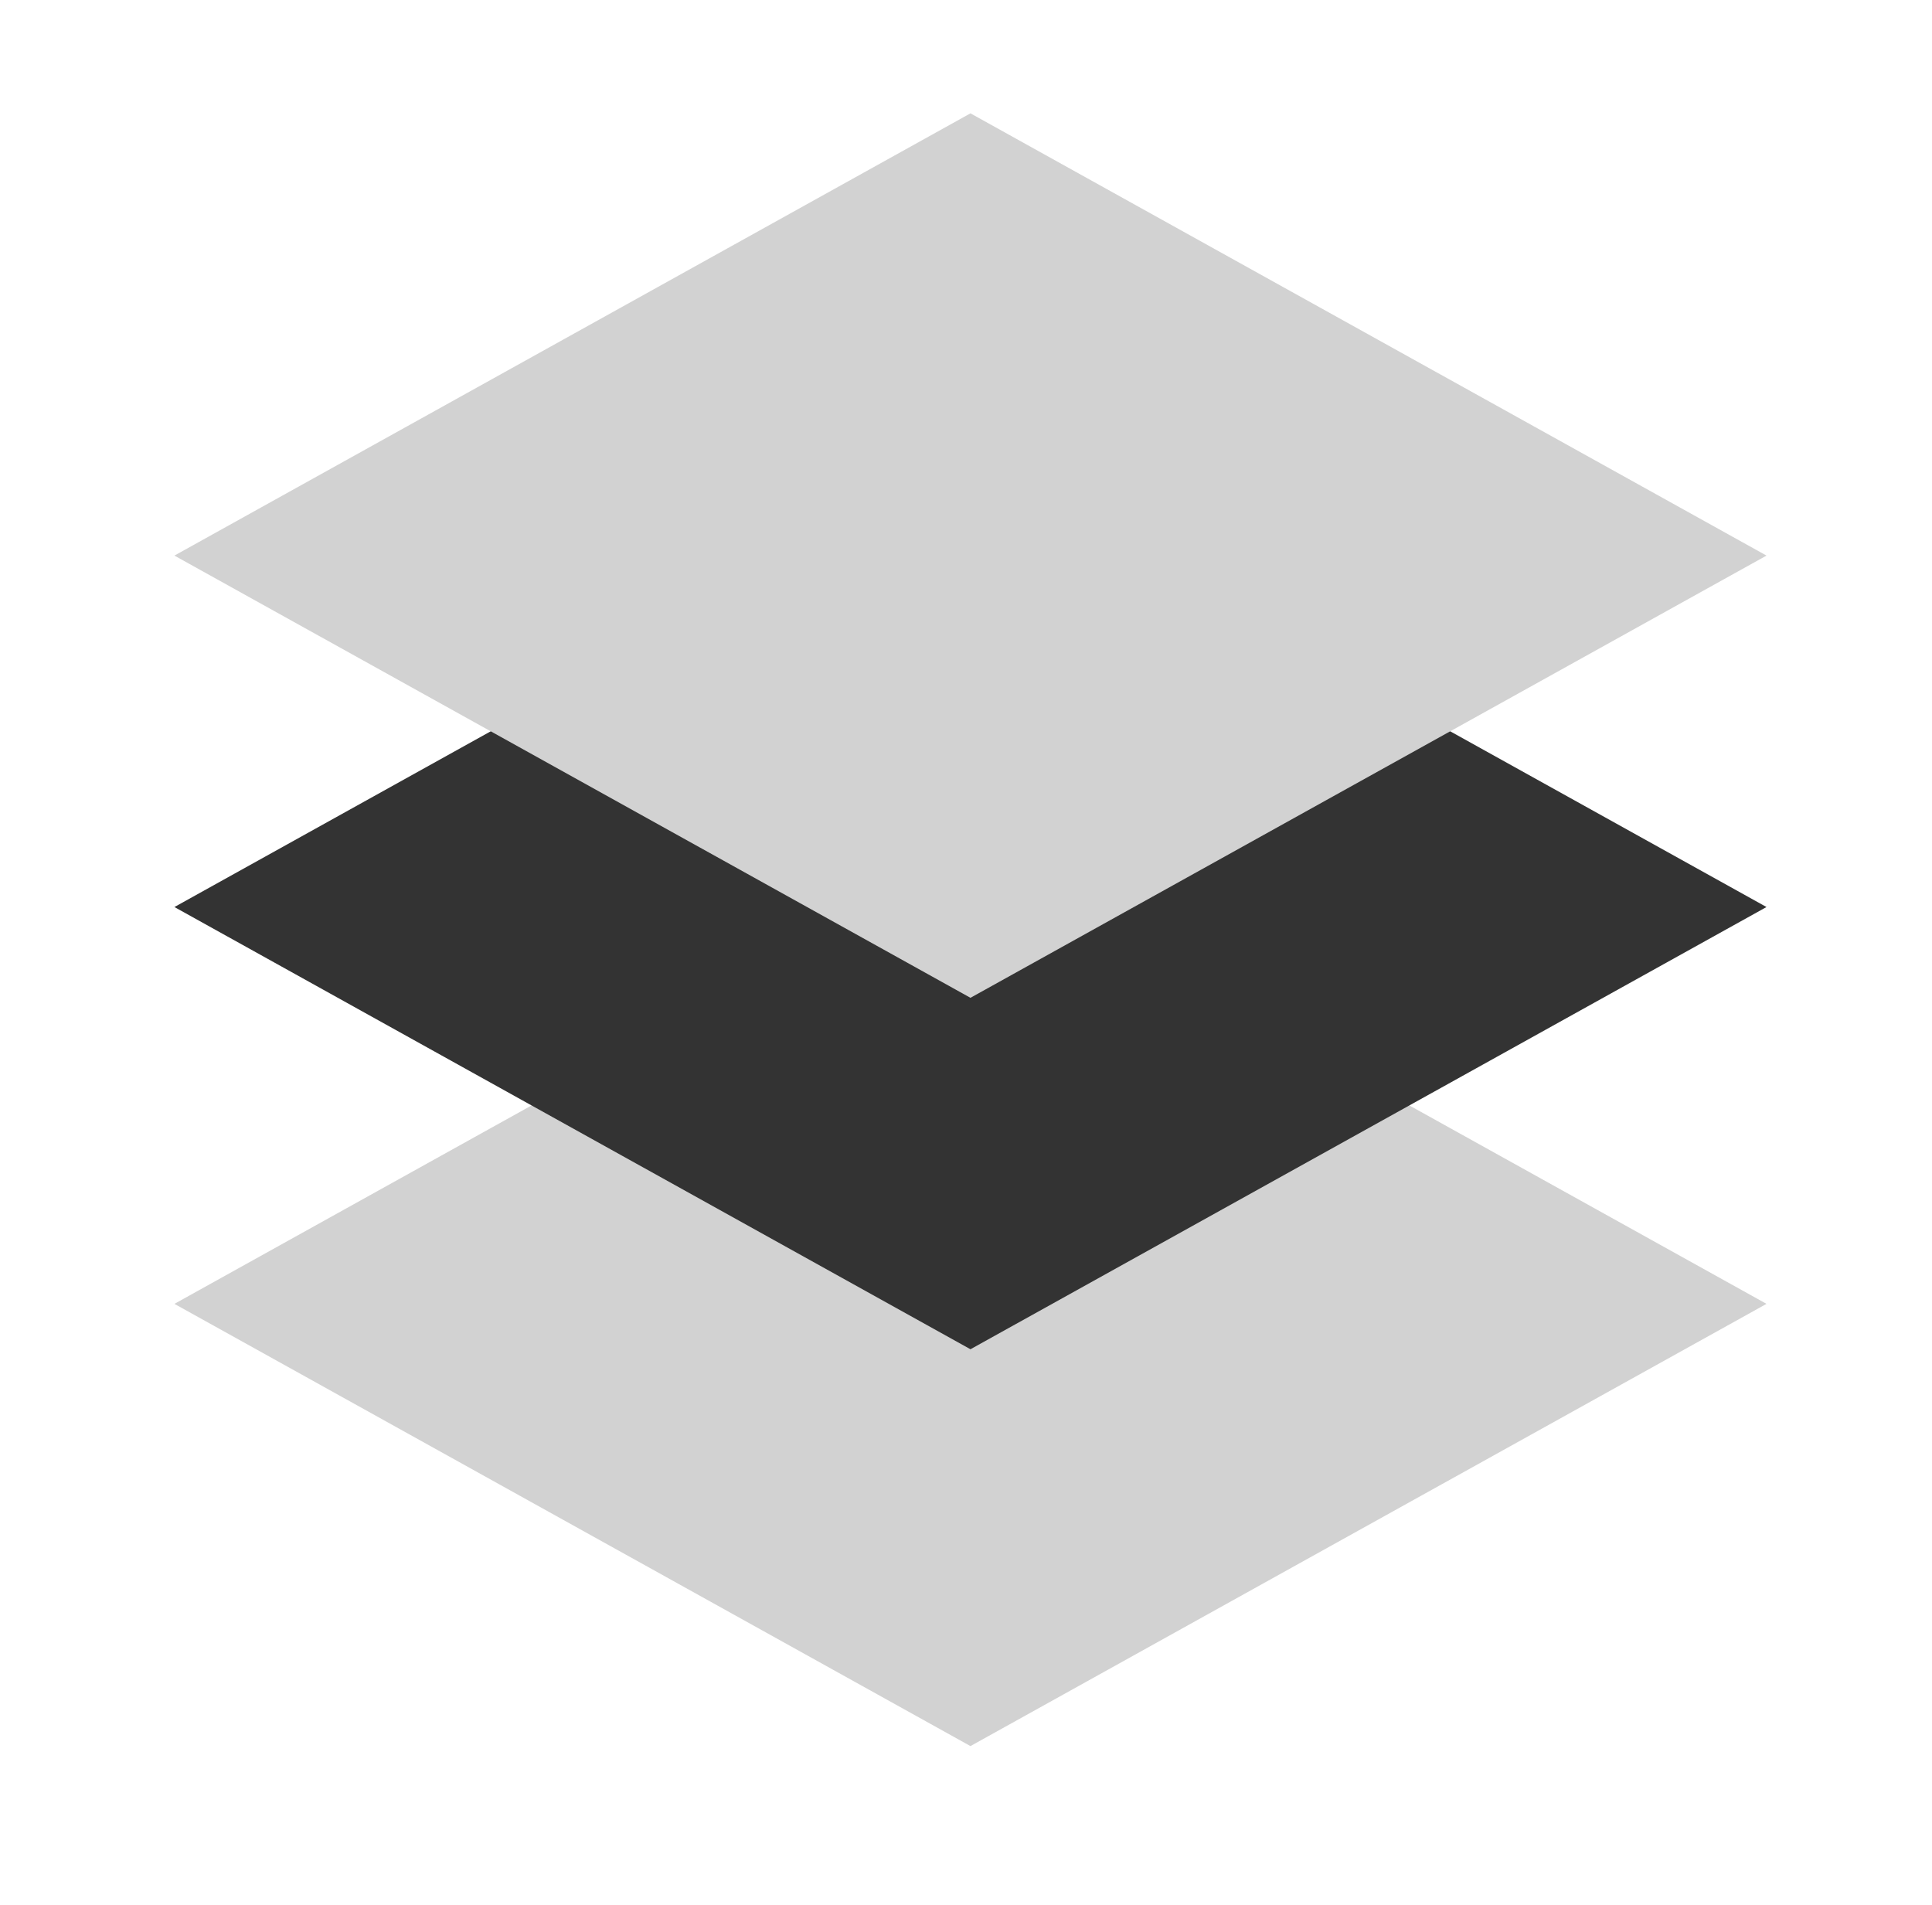
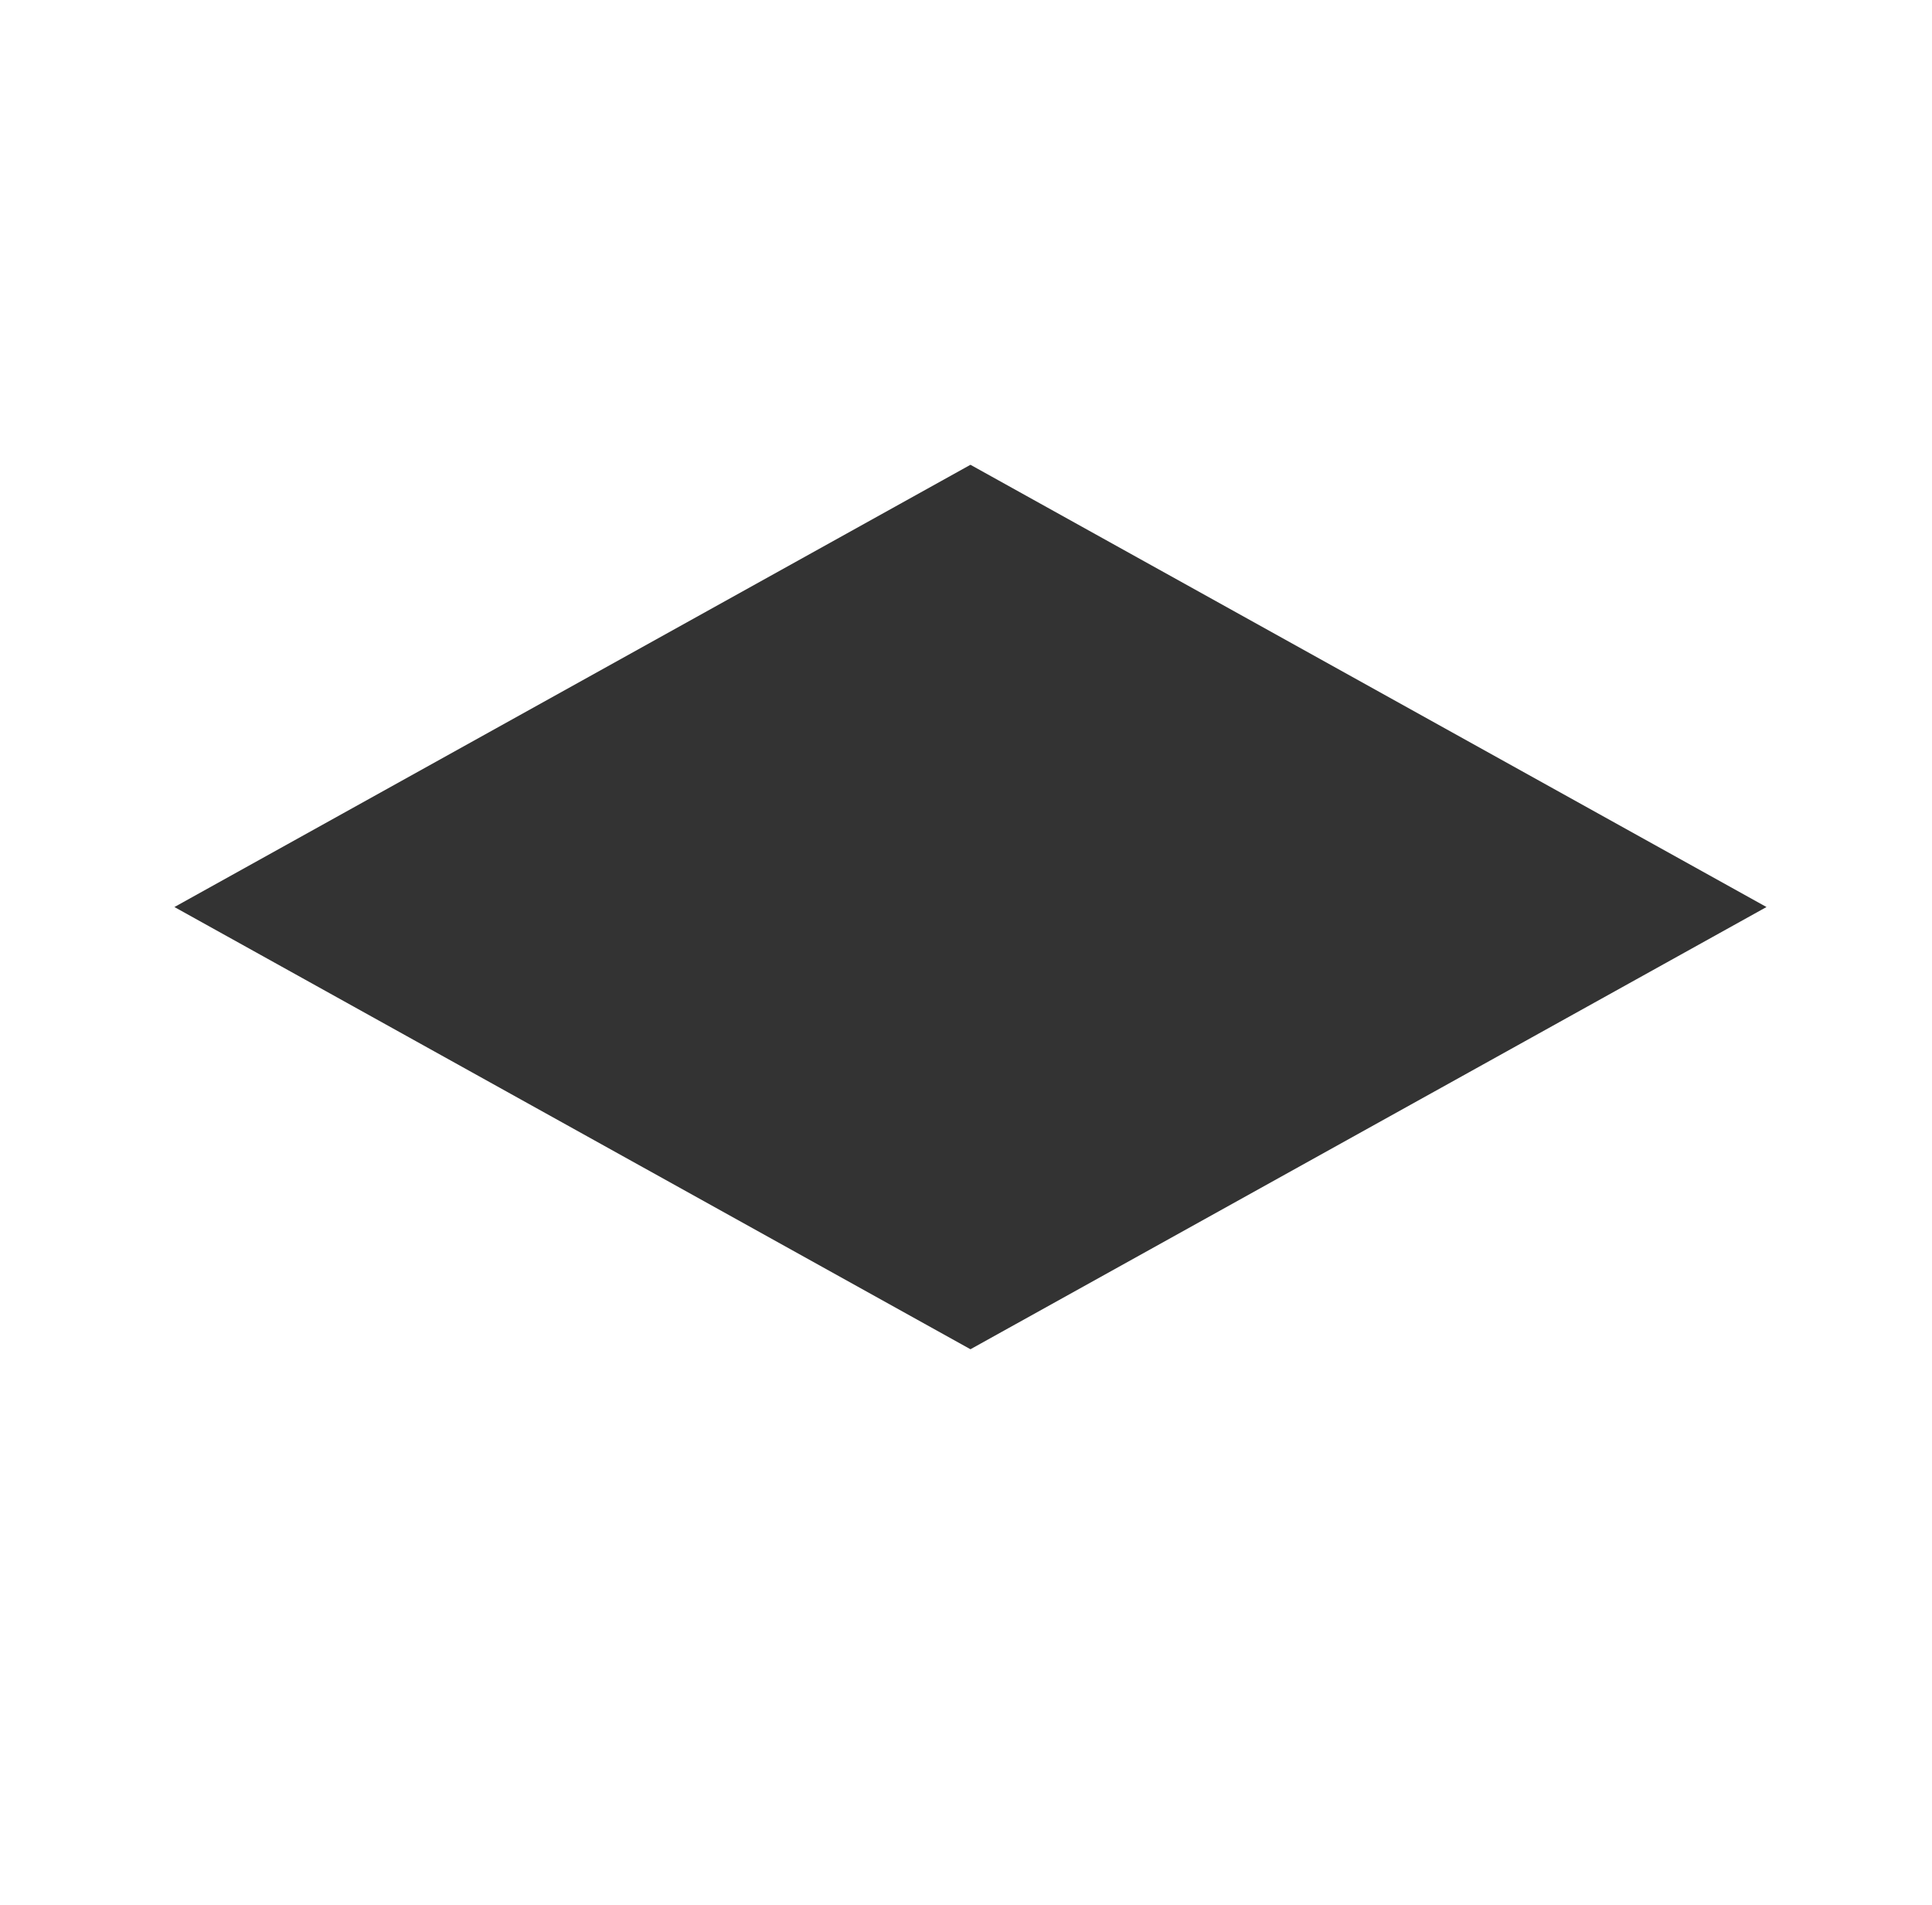
<svg xmlns="http://www.w3.org/2000/svg" width="71" height="70" viewBox="0 0 71 70" fill="none">
-   <path d="M64.918 47.915L35.664 31.663L6.41 47.915L35.664 64.166L64.918 47.915Z" fill="#D2D2D2" />
  <path d="M64.918 33.332L35.664 17.08L6.41 33.332L35.664 49.583L64.918 33.332Z" fill="#333333" />
-   <path d="M64.918 20.417L35.664 4.165L6.41 20.417L35.664 36.668L64.918 20.417Z" fill="#D2D2D2" />
</svg>